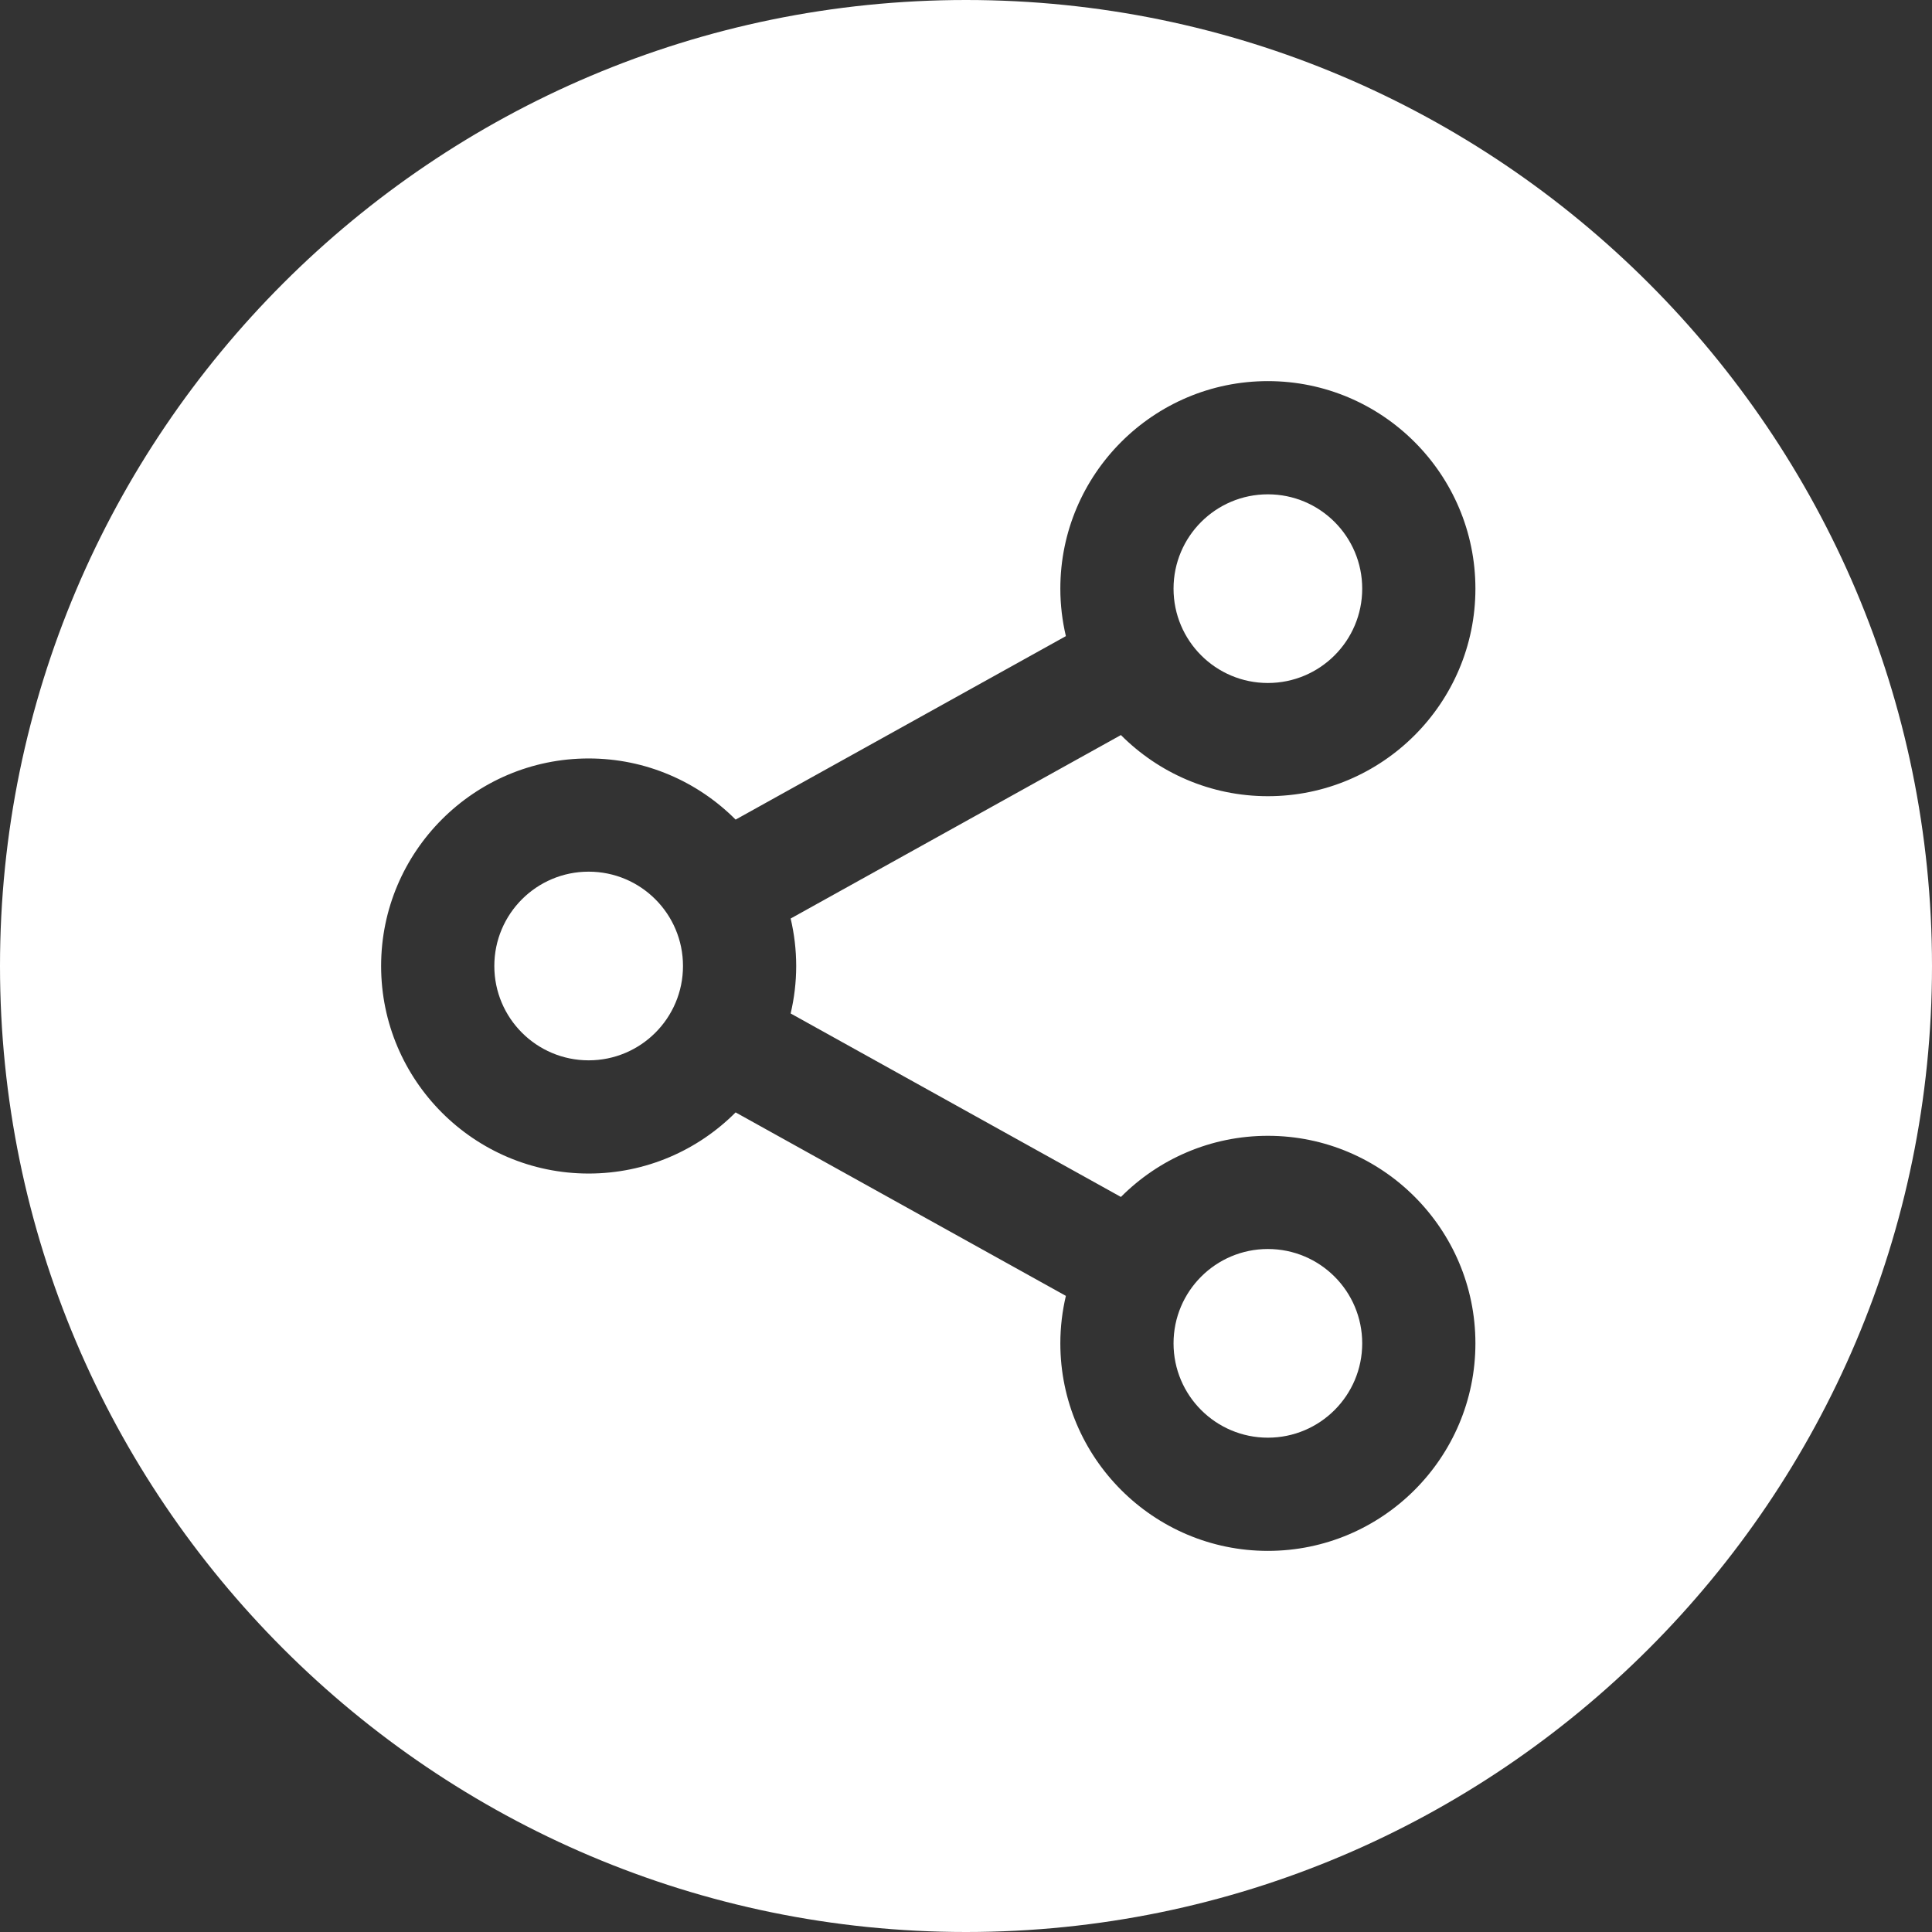
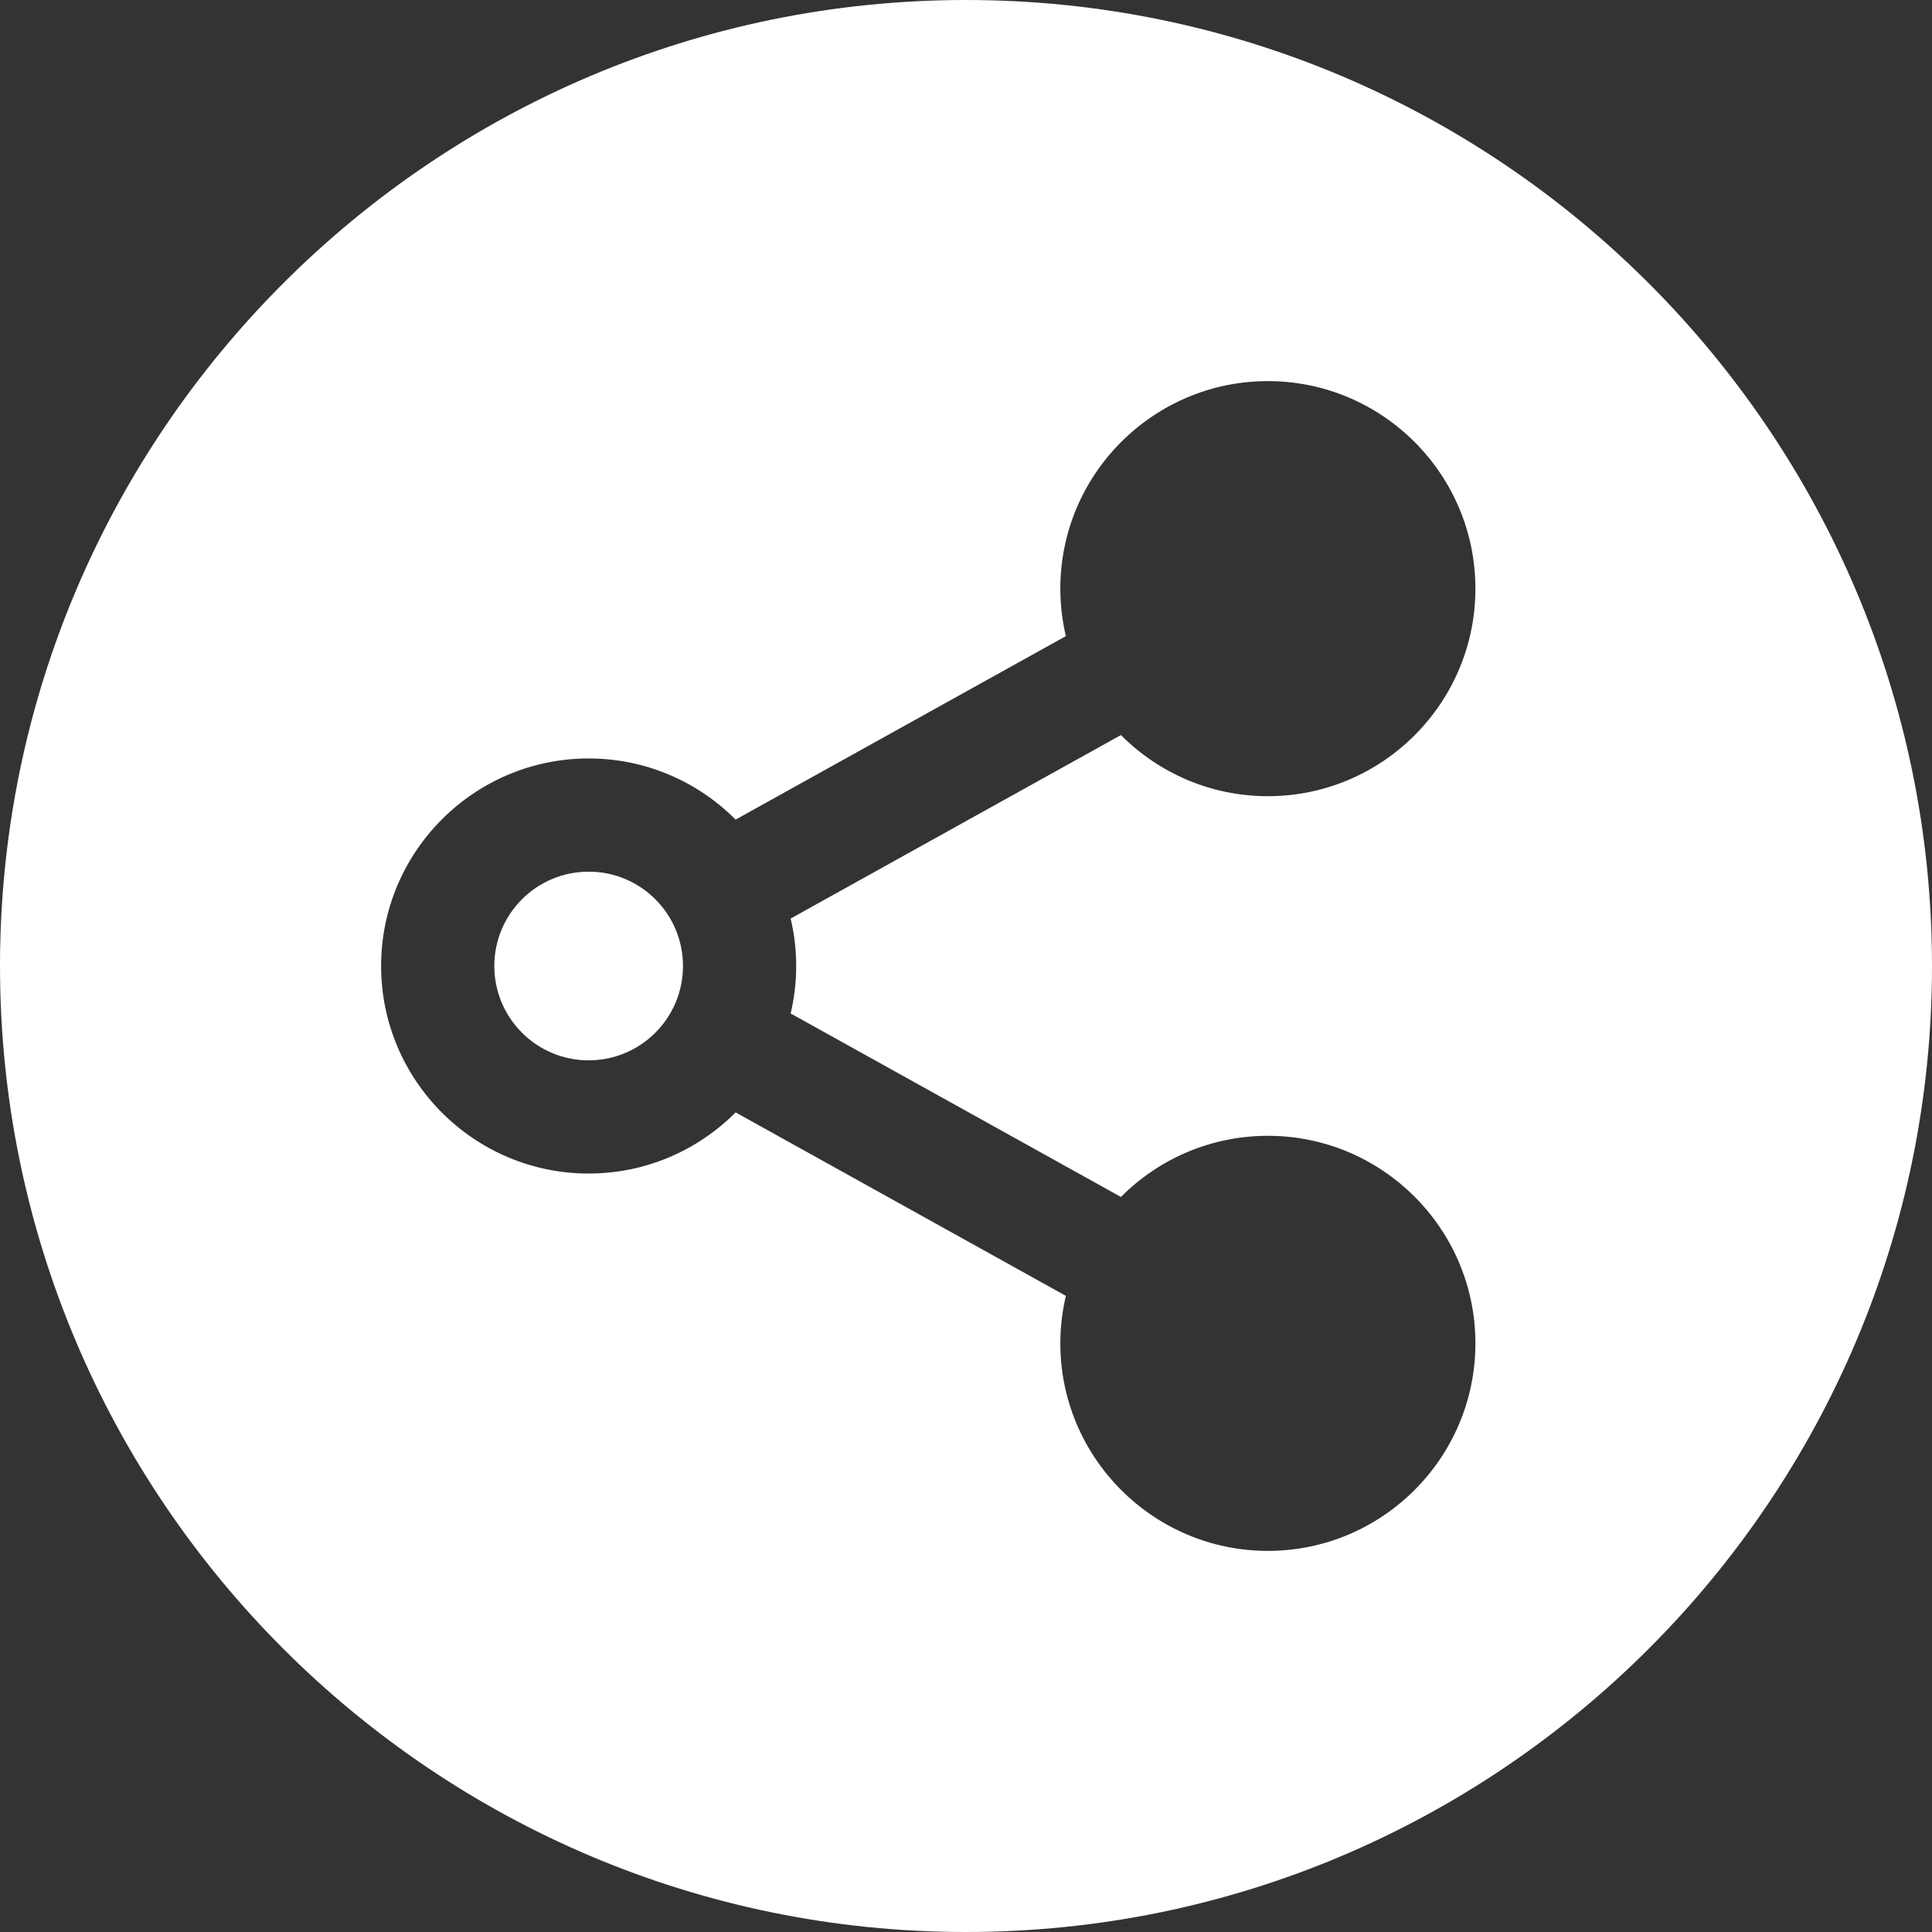
<svg xmlns="http://www.w3.org/2000/svg" version="1.1" width="512" height="512" x="0" y="0" viewBox="0 0 512 512" style="enable-background:new 0 0 512 512" xml:space="preserve" class="">
  <rect x="0" y="0" width="512" height="512" fill="#333333" stroke="none" />
  <g>
    <g>
      <g>
        <circle cx="156" cy="256" r="25" fill="#ffffff" data-original="#000000" style="" class="" />
-         <circle cx="336" cy="356" r="25" fill="#ffffff" data-original="#000000" style="" class="" />
-         <circle cx="336" cy="156" r="25" fill="#ffffff" data-original="#000000" style="" class="" />
        <path d="m256 0c-141.159 0-256 114.841-256 256s114.841 256 256 256 256-114.841 256-256-114.841-256-256-256zm-45 256c0 4.329-.519 8.537-1.469 12.581l87.523 48.623c9.965-10.003 23.744-16.204 38.946-16.204 30.327 0 55 24.673 55 55s-24.673 55-55 55-55-24.673-55-55c0-4.329.519-8.537 1.469-12.581l-87.523-48.623c-9.965 10.003-23.744 16.204-38.946 16.204-30.327 0-55-24.673-55-55s24.673-55 55-55c15.202 0 28.981 6.201 38.946 16.204l87.523-48.623c-.95-4.044-1.469-8.252-1.469-12.581 0-30.327 24.673-55 55-55s55 24.673 55 55-24.673 55-55 55c-15.202 0-28.981-6.201-38.946-16.204l-87.523 48.623c.95 4.044 1.469 8.252 1.469 12.581z" fill="#ffffff" data-original="#000000" style="" class="" />
      </g>
    </g>
  </g>
</svg>